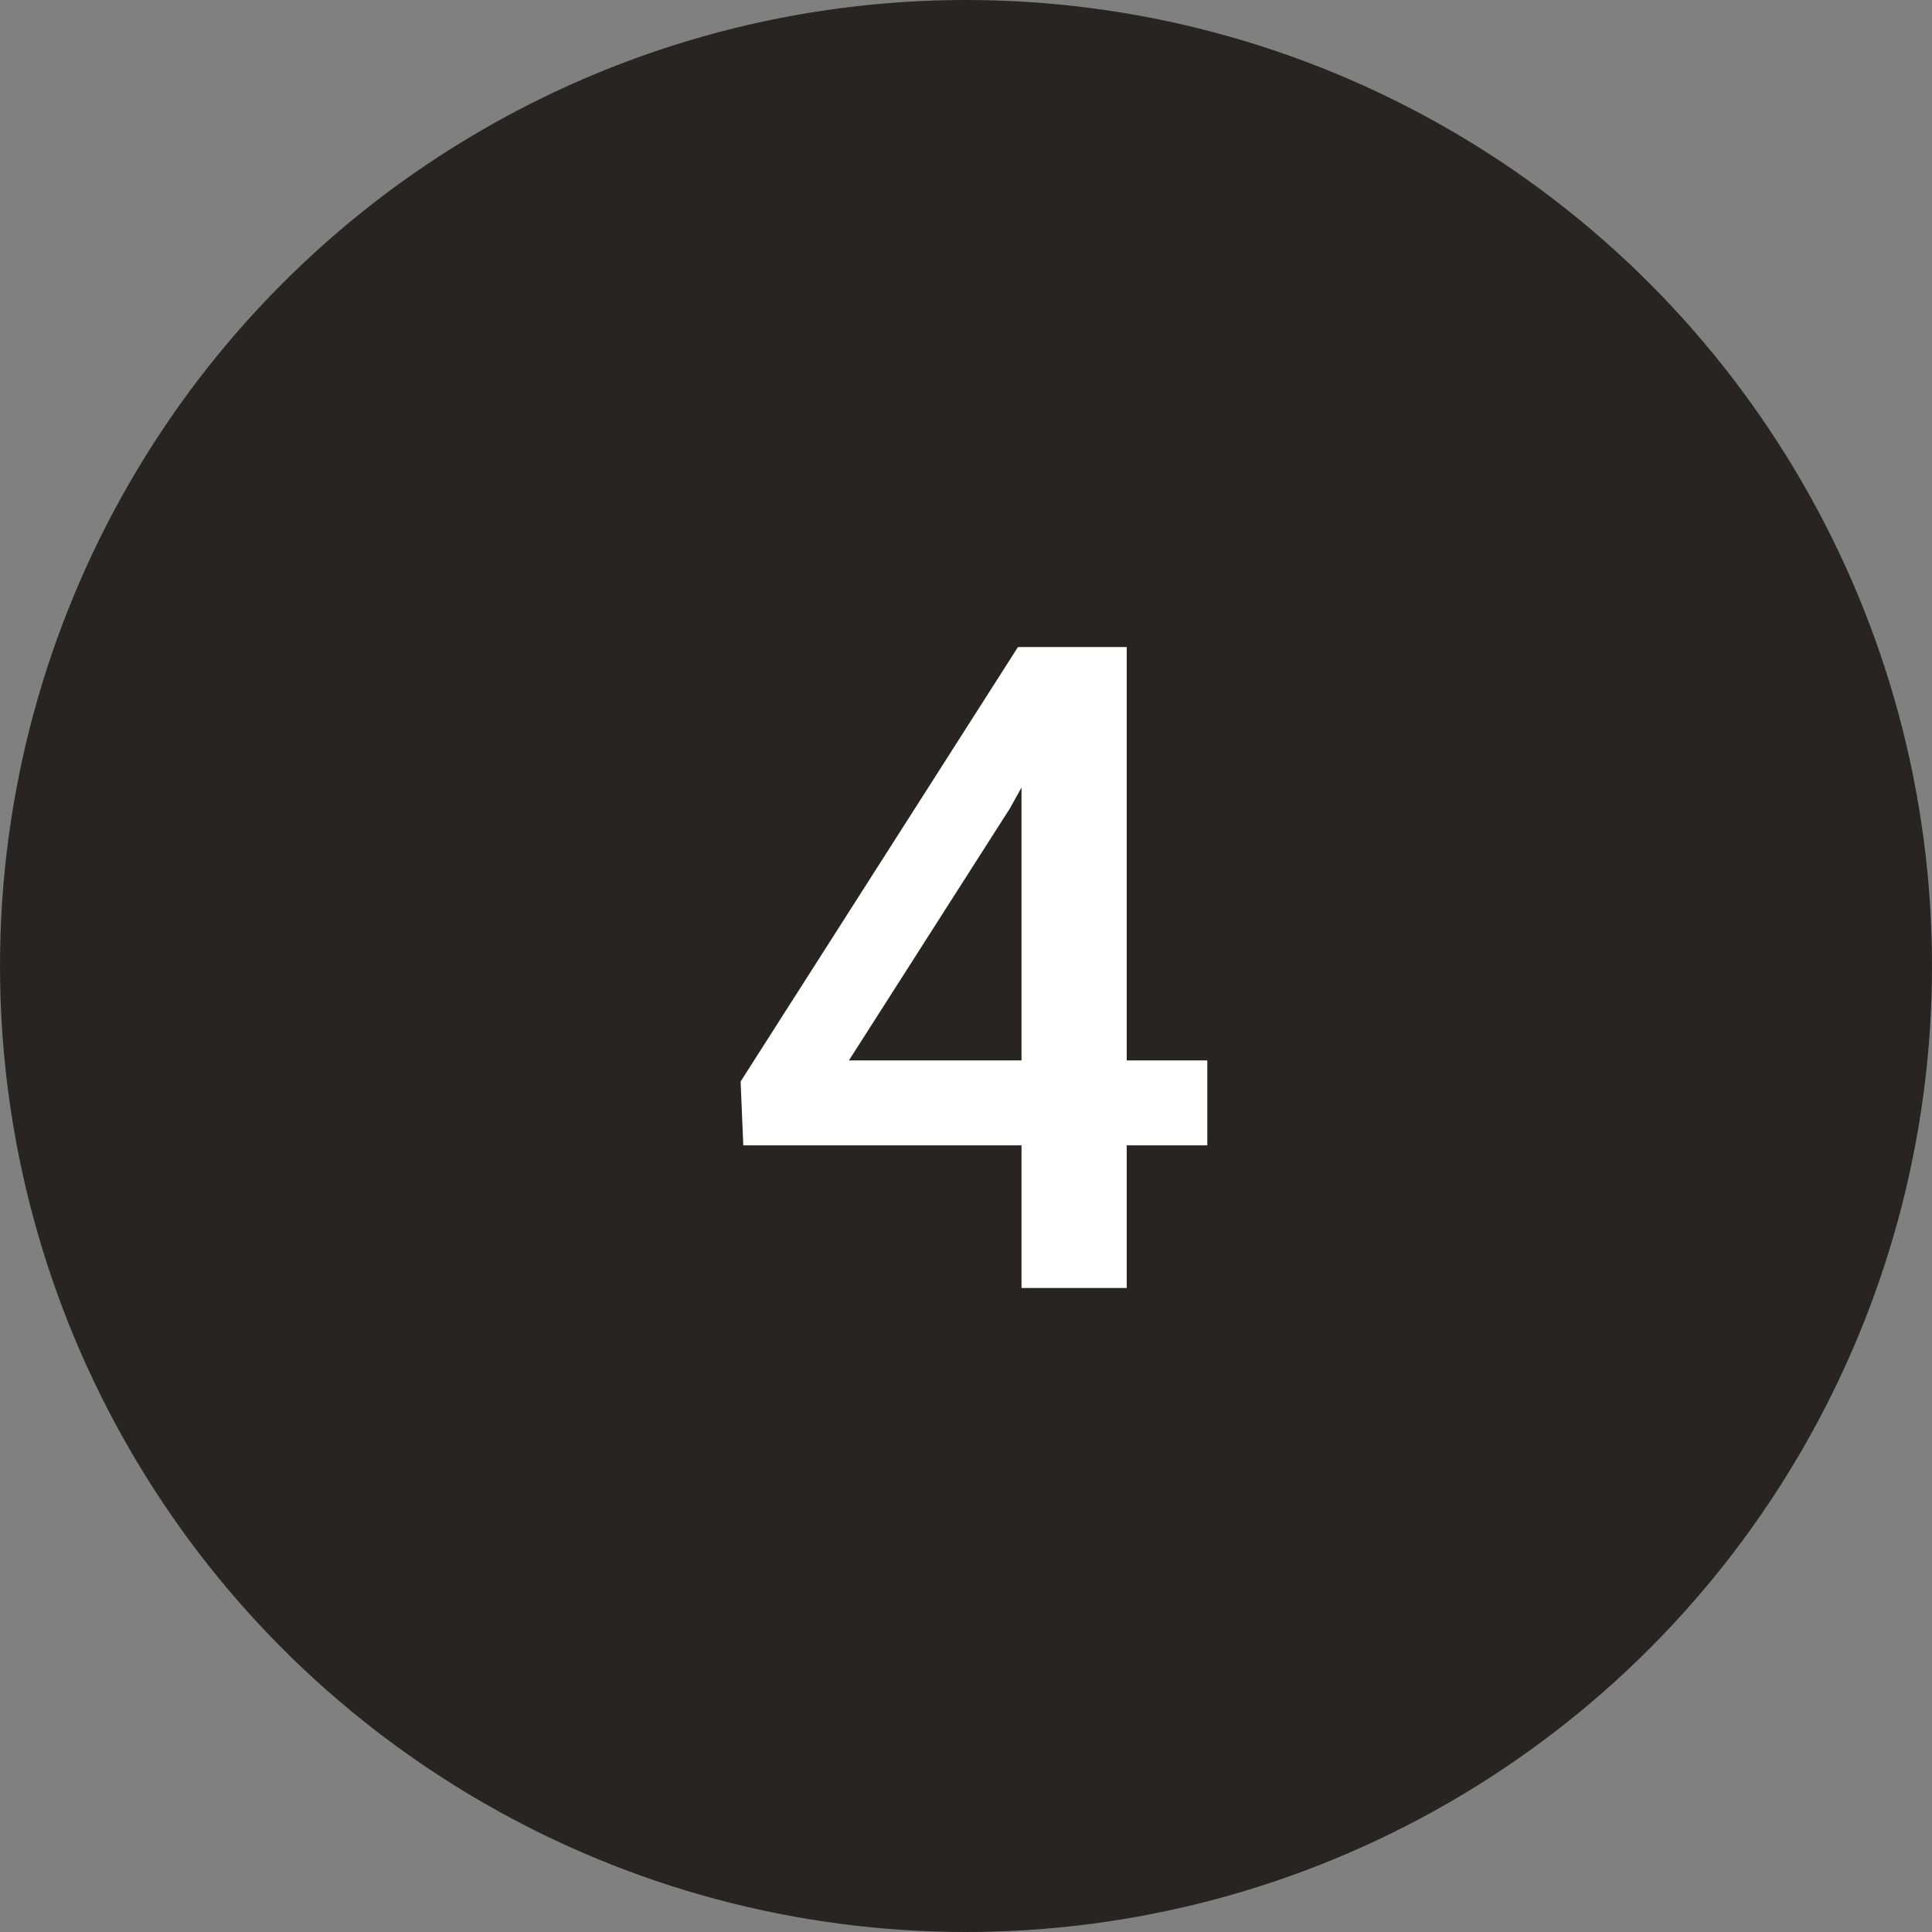
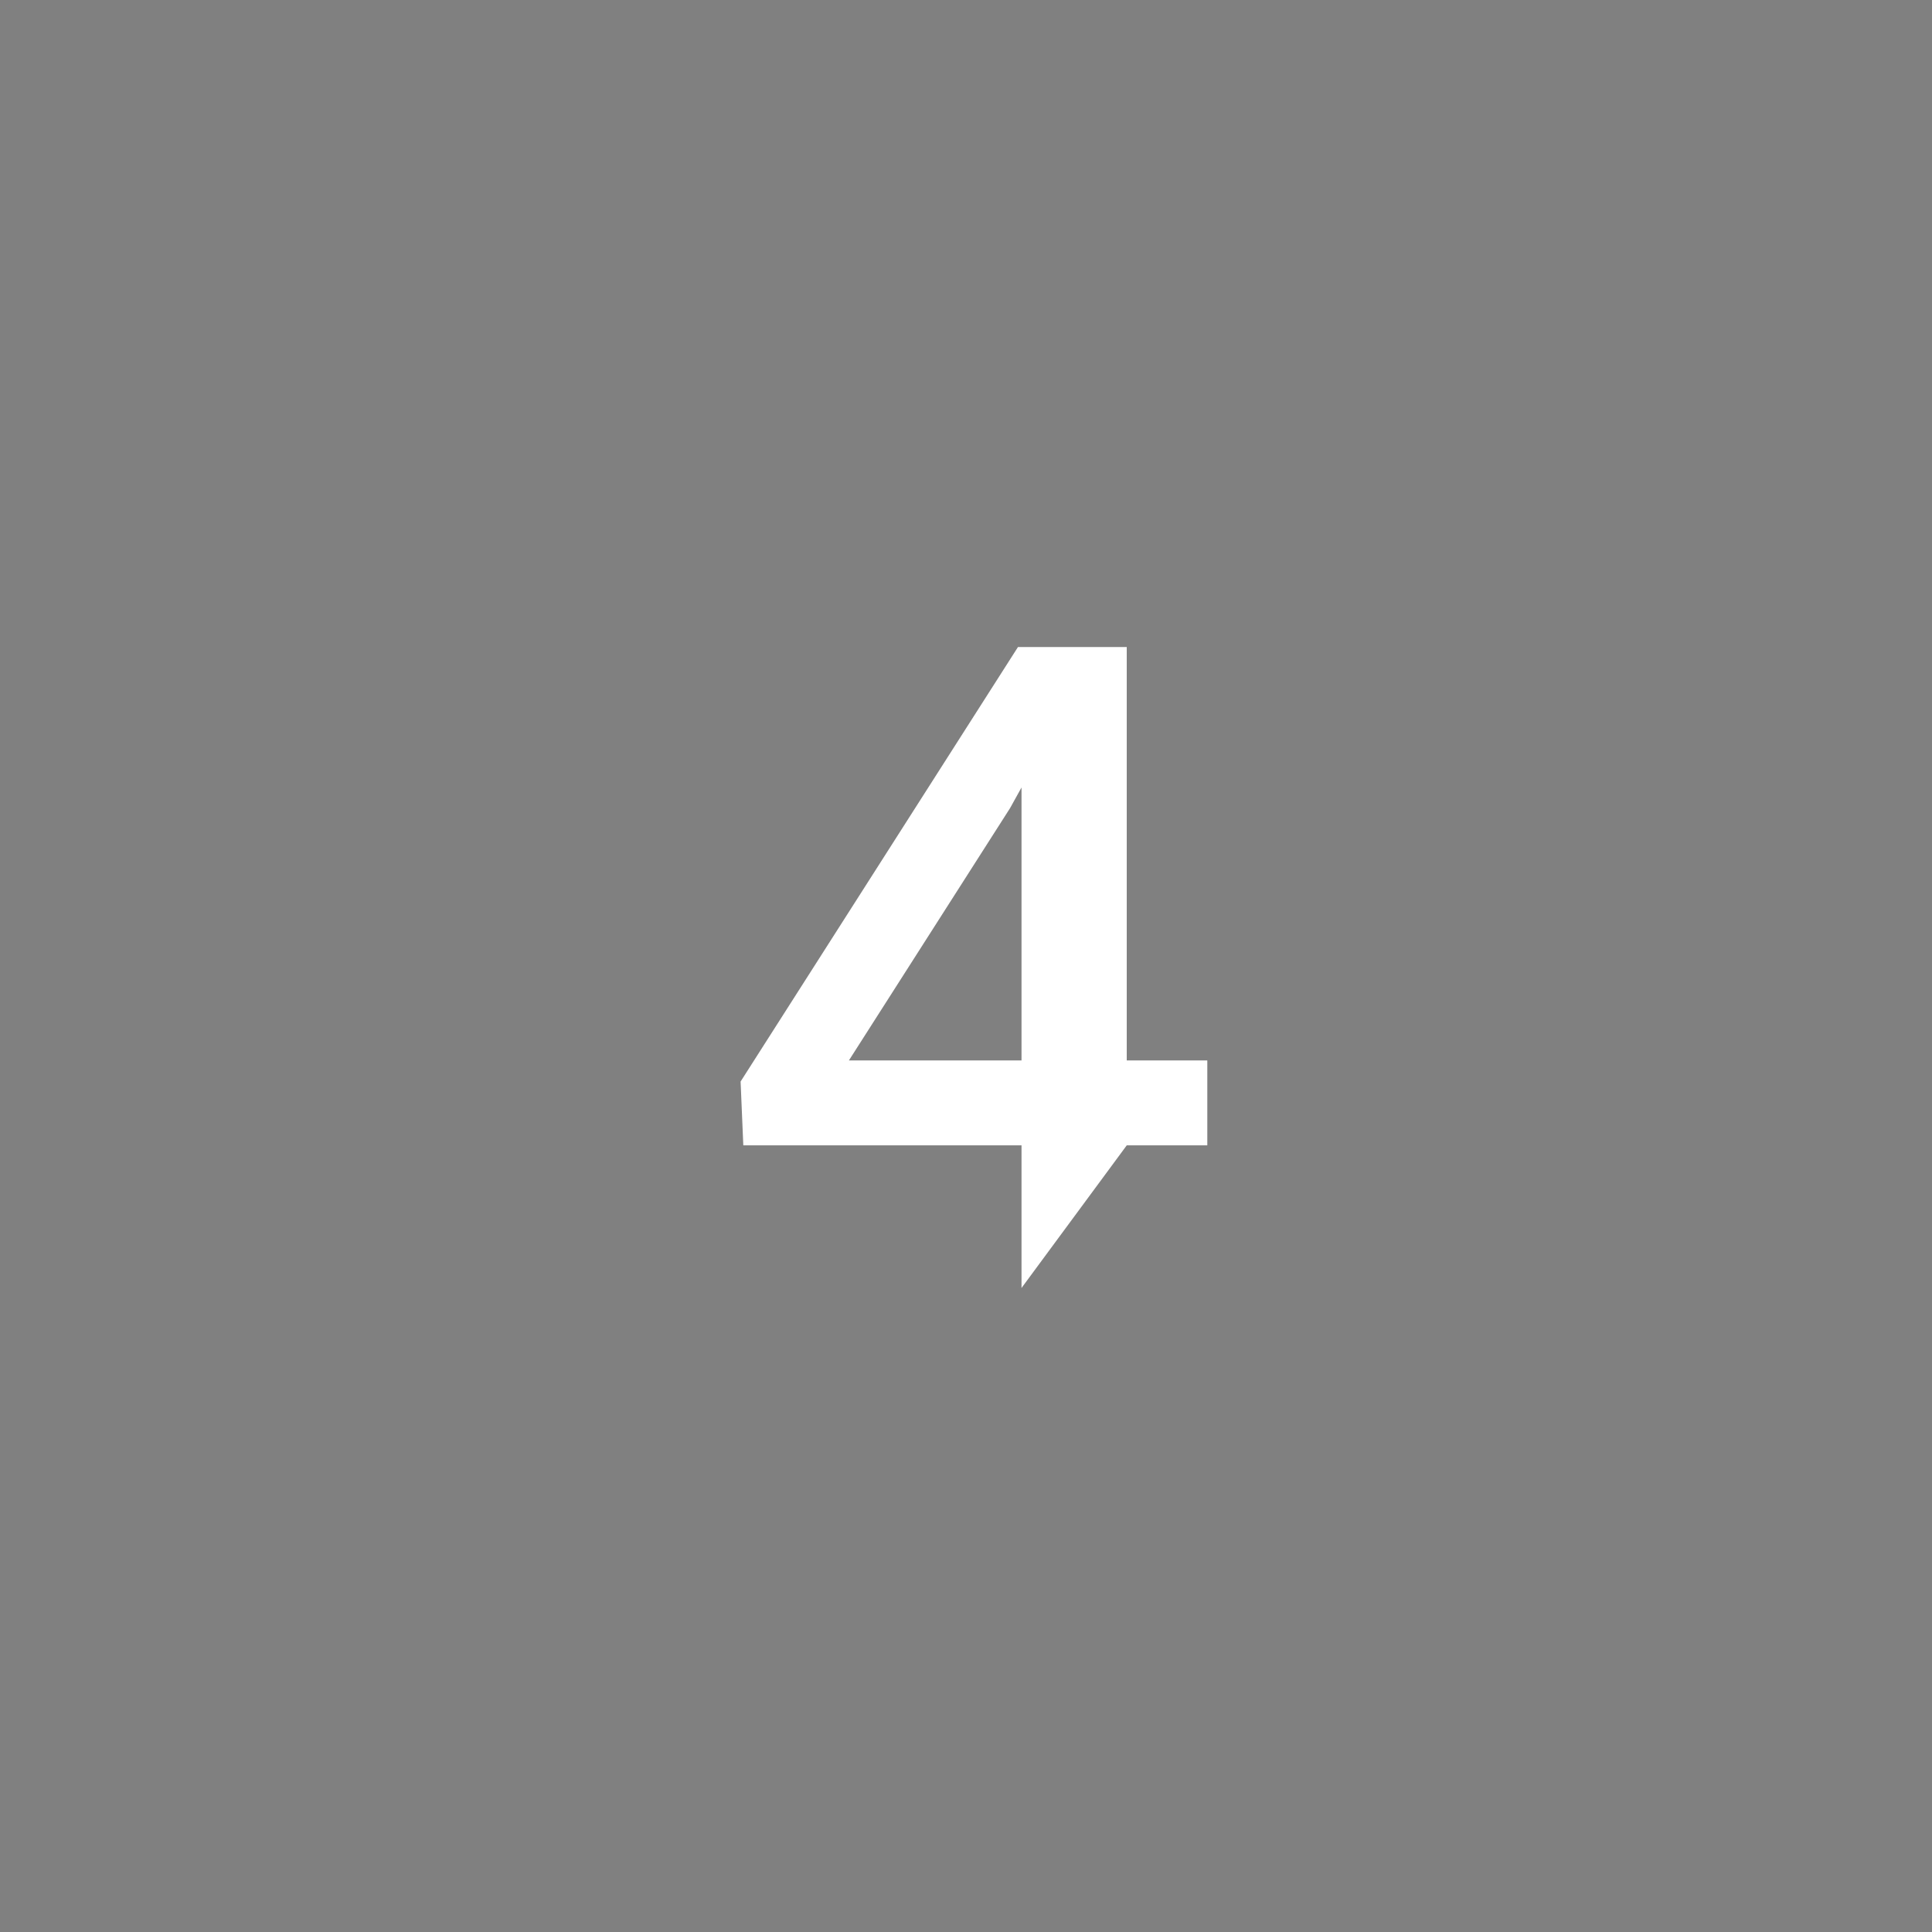
<svg xmlns="http://www.w3.org/2000/svg" width="30px" height="30px" viewBox="0 0 30 30" version="1.1">
  <rect x="0" y="0" width="30" height="30" fill="#808080" stroke="none" />
  <title>black-4</title>
  <desc>Created with Sketch.</desc>
  <defs />
  <g id="Page-1" stroke="none" stroke-width="1" fill="none" fill-rule="evenodd">
    <g id="Cause" transform="translate(-165, -2527)">
      <g id="Filled" transform="translate(60, 2527)">
        <g id="4" transform="translate(105, 0)">
-           <circle id="Oval-2" fill="#292424" cx="15" cy="15" r="15" />
-           <path d="M17.496,16.466 L18.747,16.466 L18.747,17.785 L17.496,17.785 L17.496,20 L15.862,20 L15.862,17.785 L11.542,17.785 L11.5,16.794 L15.807,10.047 L17.496,10.047 L17.496,16.466 Z M13.182,16.466 L15.862,16.466 L15.862,12.228 L15.684,12.549 L13.182,16.466 Z" id="23" fill="#FFFFFF" />
+           <path d="M17.496,16.466 L18.747,16.466 L18.747,17.785 L17.496,17.785 L15.862,20 L15.862,17.785 L11.542,17.785 L11.5,16.794 L15.807,10.047 L17.496,10.047 L17.496,16.466 Z M13.182,16.466 L15.862,16.466 L15.862,12.228 L15.684,12.549 L13.182,16.466 Z" id="23" fill="#FFFFFF" />
        </g>
      </g>
    </g>
  </g>
</svg>